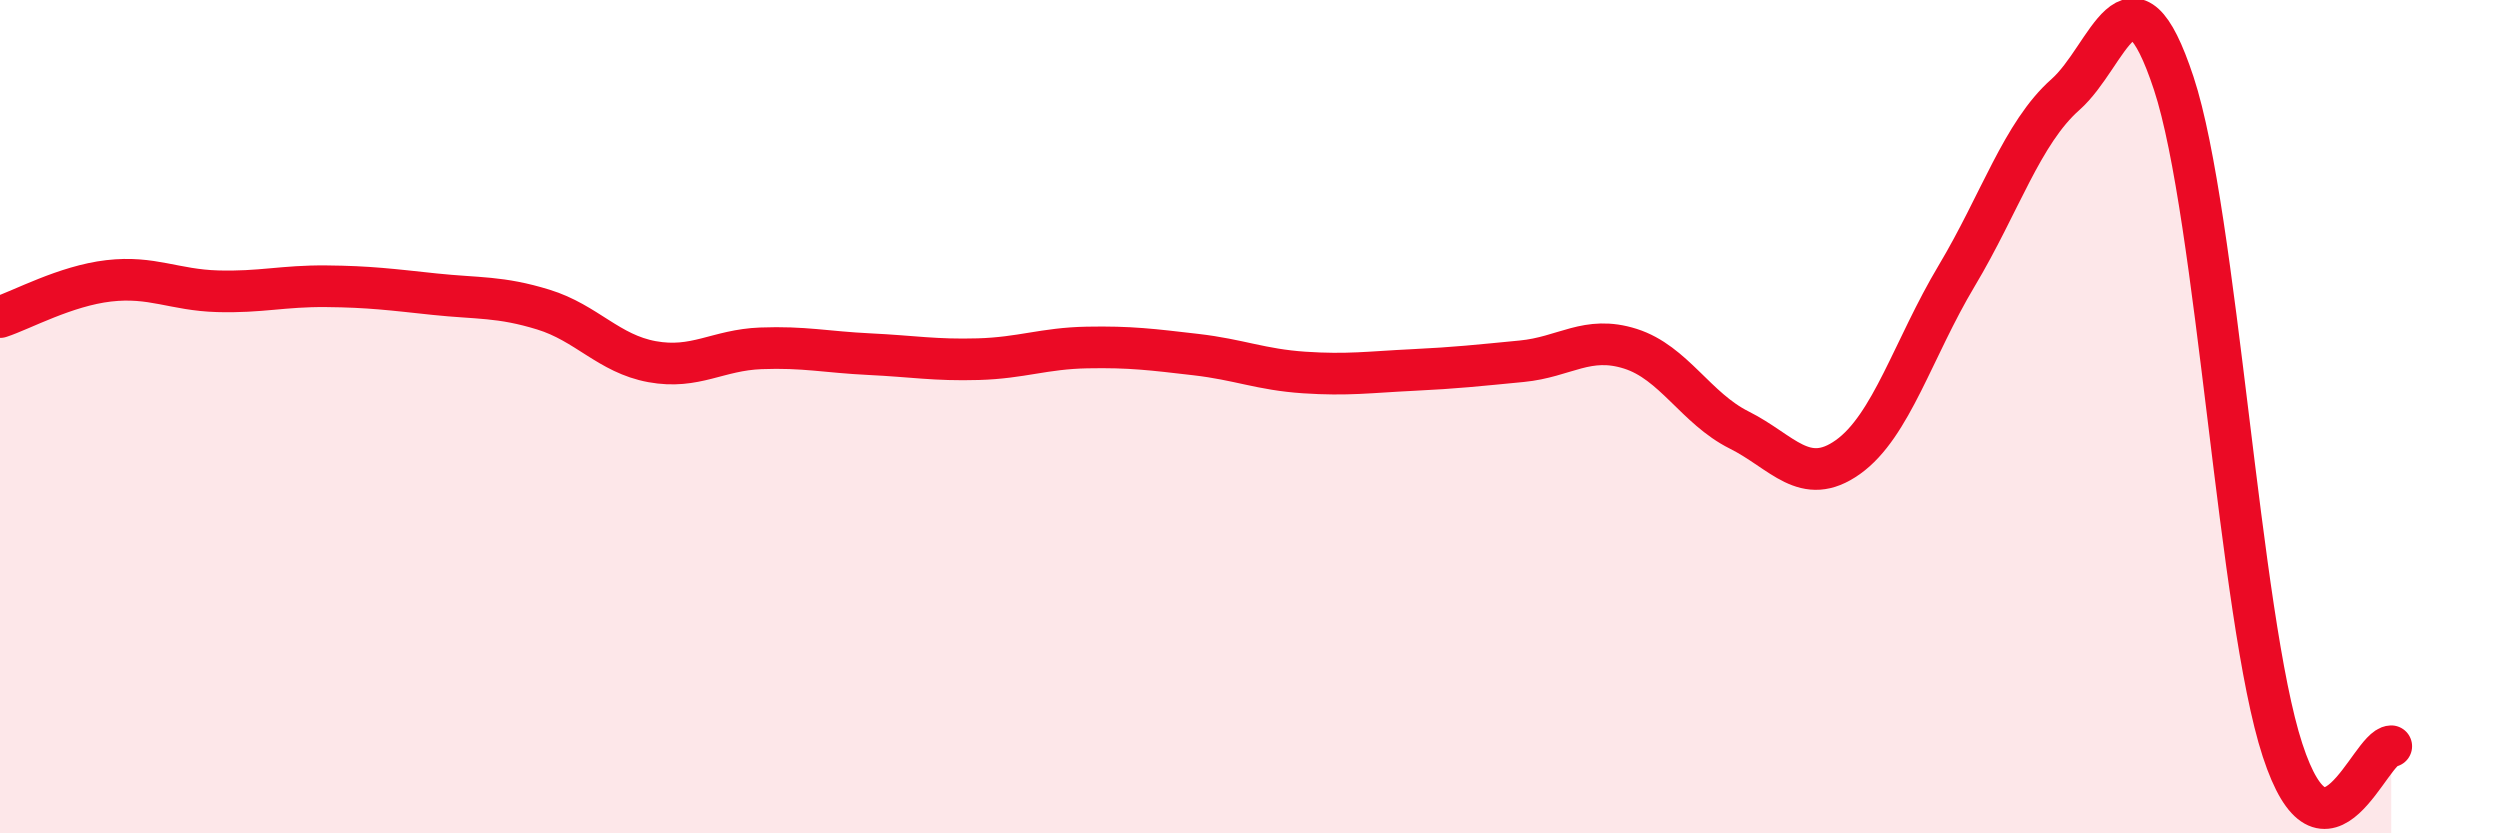
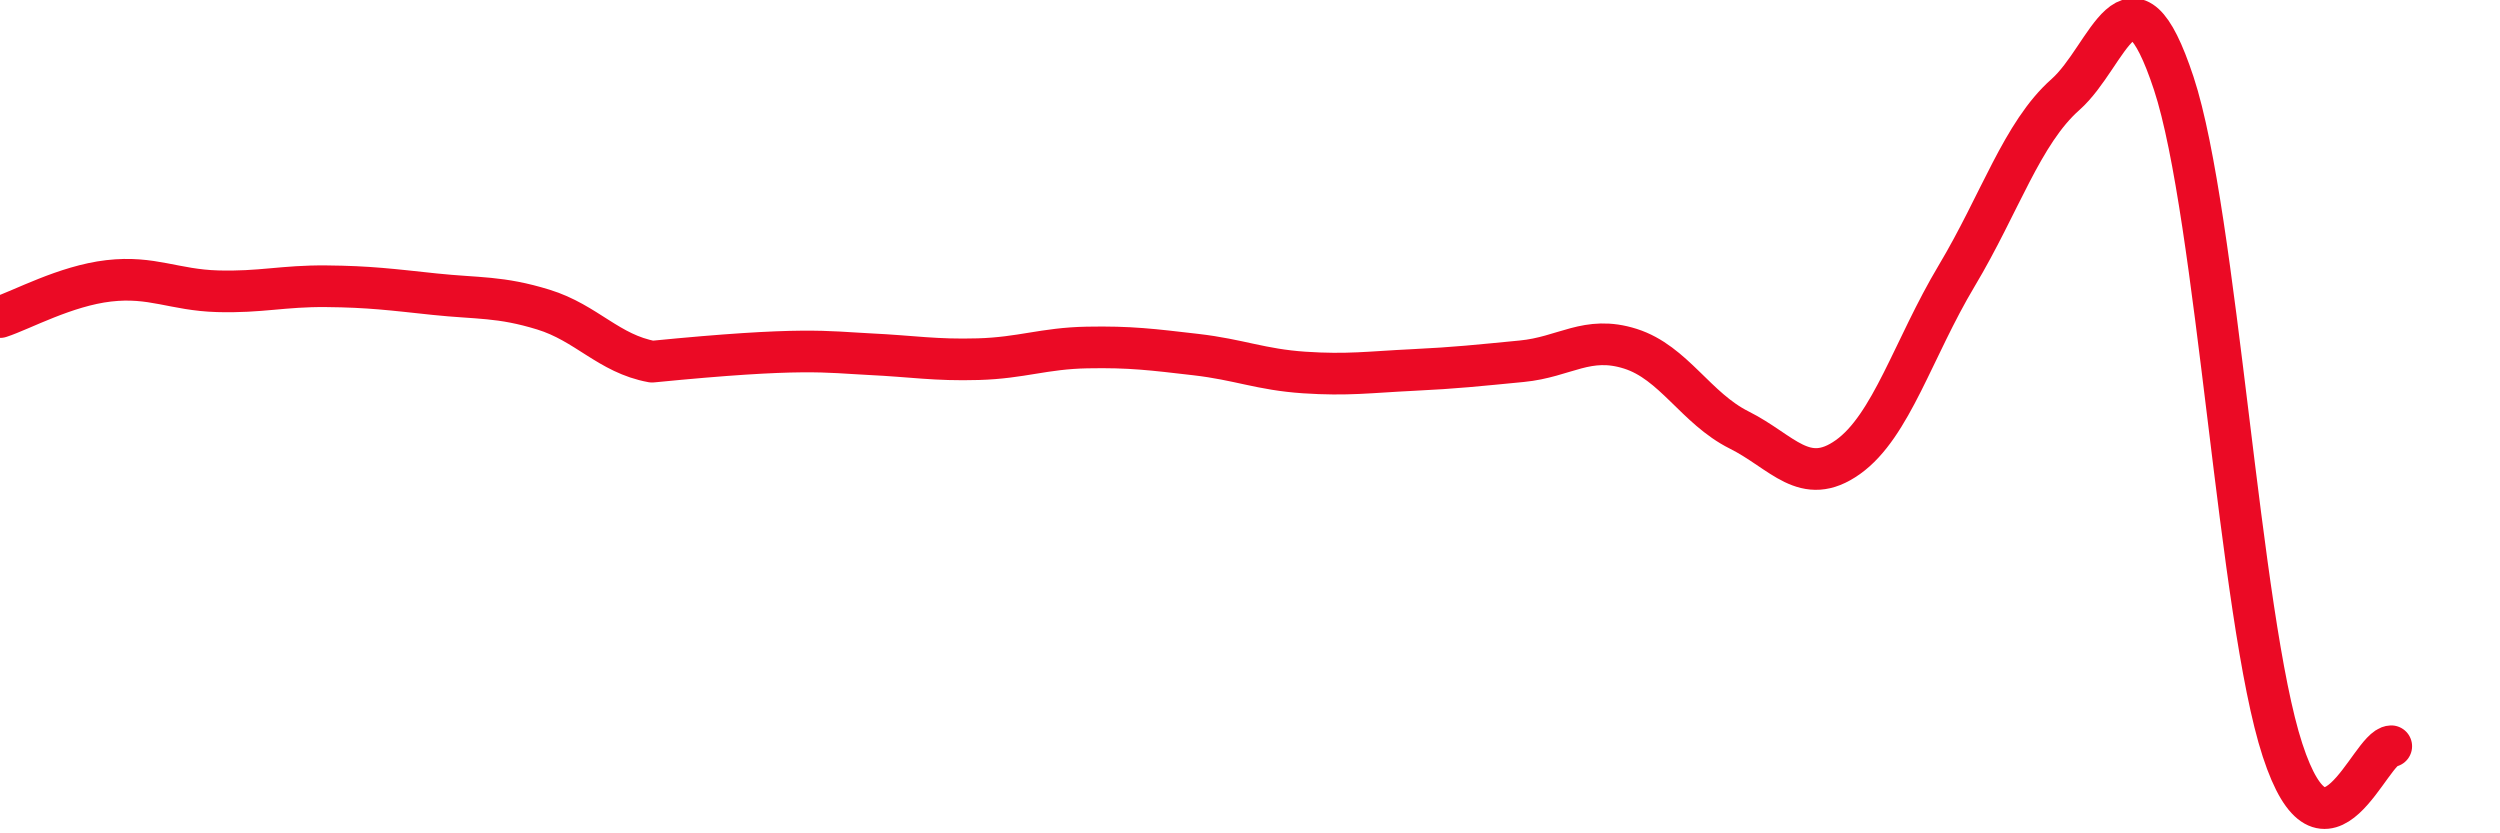
<svg xmlns="http://www.w3.org/2000/svg" width="60" height="20" viewBox="0 0 60 20">
-   <path d="M 0,7.61 C 0.52,7.44 1.57,6.86 2.61,6.74 C 3.65,6.62 4.18,6.96 5.22,6.99 C 6.26,7.02 6.79,6.86 7.83,6.87 C 8.87,6.88 9.39,6.95 10.43,7.06 C 11.47,7.17 12,7.11 13.04,7.43 C 14.08,7.75 14.61,8.49 15.65,8.68 C 16.69,8.87 17.22,8.4 18.26,8.36 C 19.3,8.32 19.83,8.45 20.87,8.5 C 21.91,8.55 22.44,8.65 23.48,8.62 C 24.52,8.59 25.05,8.36 26.09,8.34 C 27.13,8.32 27.66,8.39 28.7,8.51 C 29.74,8.63 30.26,8.87 31.3,8.94 C 32.34,9.01 32.87,8.93 33.91,8.88 C 34.95,8.83 35.48,8.77 36.52,8.67 C 37.56,8.57 38.09,8.04 39.13,8.37 C 40.17,8.7 40.7,9.8 41.74,10.32 C 42.78,10.84 43.31,11.71 44.35,10.97 C 45.39,10.23 45.92,8.36 46.96,6.62 C 48,4.88 48.53,3.19 49.57,2.27 C 50.61,1.35 51.13,-1.15 52.17,2 C 53.21,5.15 53.74,14.82 54.78,18 C 55.82,21.18 56.87,17.93 57.39,17.91L57.39 20L0 20Z" fill="#EB0A25" opacity="0.1" stroke-linecap="round" stroke-linejoin="round" />
-   <path d="M 0,7.61 C 0.52,7.44 1.57,6.86 2.61,6.74 C 3.65,6.62 4.18,6.96 5.22,6.99 C 6.26,7.02 6.79,6.86 7.83,6.87 C 8.87,6.88 9.39,6.95 10.43,7.06 C 11.47,7.17 12,7.11 13.04,7.43 C 14.08,7.75 14.61,8.49 15.65,8.68 C 16.69,8.87 17.22,8.4 18.26,8.36 C 19.3,8.32 19.83,8.45 20.87,8.5 C 21.91,8.55 22.44,8.65 23.48,8.62 C 24.52,8.59 25.05,8.36 26.09,8.34 C 27.13,8.32 27.66,8.39 28.7,8.51 C 29.74,8.63 30.26,8.87 31.3,8.94 C 32.34,9.01 32.87,8.93 33.91,8.88 C 34.95,8.83 35.48,8.77 36.52,8.67 C 37.56,8.57 38.09,8.04 39.13,8.37 C 40.17,8.7 40.7,9.8 41.74,10.32 C 42.78,10.84 43.31,11.71 44.35,10.97 C 45.39,10.23 45.92,8.36 46.96,6.62 C 48,4.88 48.53,3.19 49.57,2.27 C 50.61,1.35 51.13,-1.15 52.17,2 C 53.21,5.15 53.74,14.82 54.78,18 C 55.82,21.18 56.87,17.93 57.39,17.91" stroke="#EB0A25" stroke-width="1" fill="none" stroke-linecap="round" stroke-linejoin="round" />
+   <path d="M 0,7.61 C 0.52,7.44 1.57,6.86 2.61,6.74 C 3.65,6.62 4.18,6.96 5.22,6.99 C 6.26,7.02 6.79,6.86 7.83,6.87 C 8.87,6.88 9.39,6.95 10.43,7.06 C 11.47,7.17 12,7.11 13.04,7.43 C 14.08,7.75 14.61,8.49 15.65,8.68 C 19.3,8.32 19.83,8.45 20.87,8.5 C 21.91,8.55 22.44,8.65 23.48,8.62 C 24.52,8.59 25.05,8.36 26.09,8.34 C 27.13,8.32 27.66,8.39 28.7,8.51 C 29.74,8.63 30.26,8.87 31.3,8.94 C 32.34,9.01 32.87,8.93 33.91,8.88 C 34.95,8.83 35.48,8.77 36.52,8.67 C 37.56,8.57 38.09,8.04 39.13,8.37 C 40.17,8.7 40.7,9.8 41.74,10.32 C 42.78,10.84 43.31,11.71 44.35,10.97 C 45.39,10.23 45.92,8.36 46.96,6.62 C 48,4.88 48.53,3.19 49.57,2.27 C 50.61,1.35 51.13,-1.15 52.17,2 C 53.21,5.15 53.74,14.82 54.78,18 C 55.82,21.18 56.87,17.93 57.39,17.91" stroke="#EB0A25" stroke-width="1" fill="none" stroke-linecap="round" stroke-linejoin="round" />
</svg>